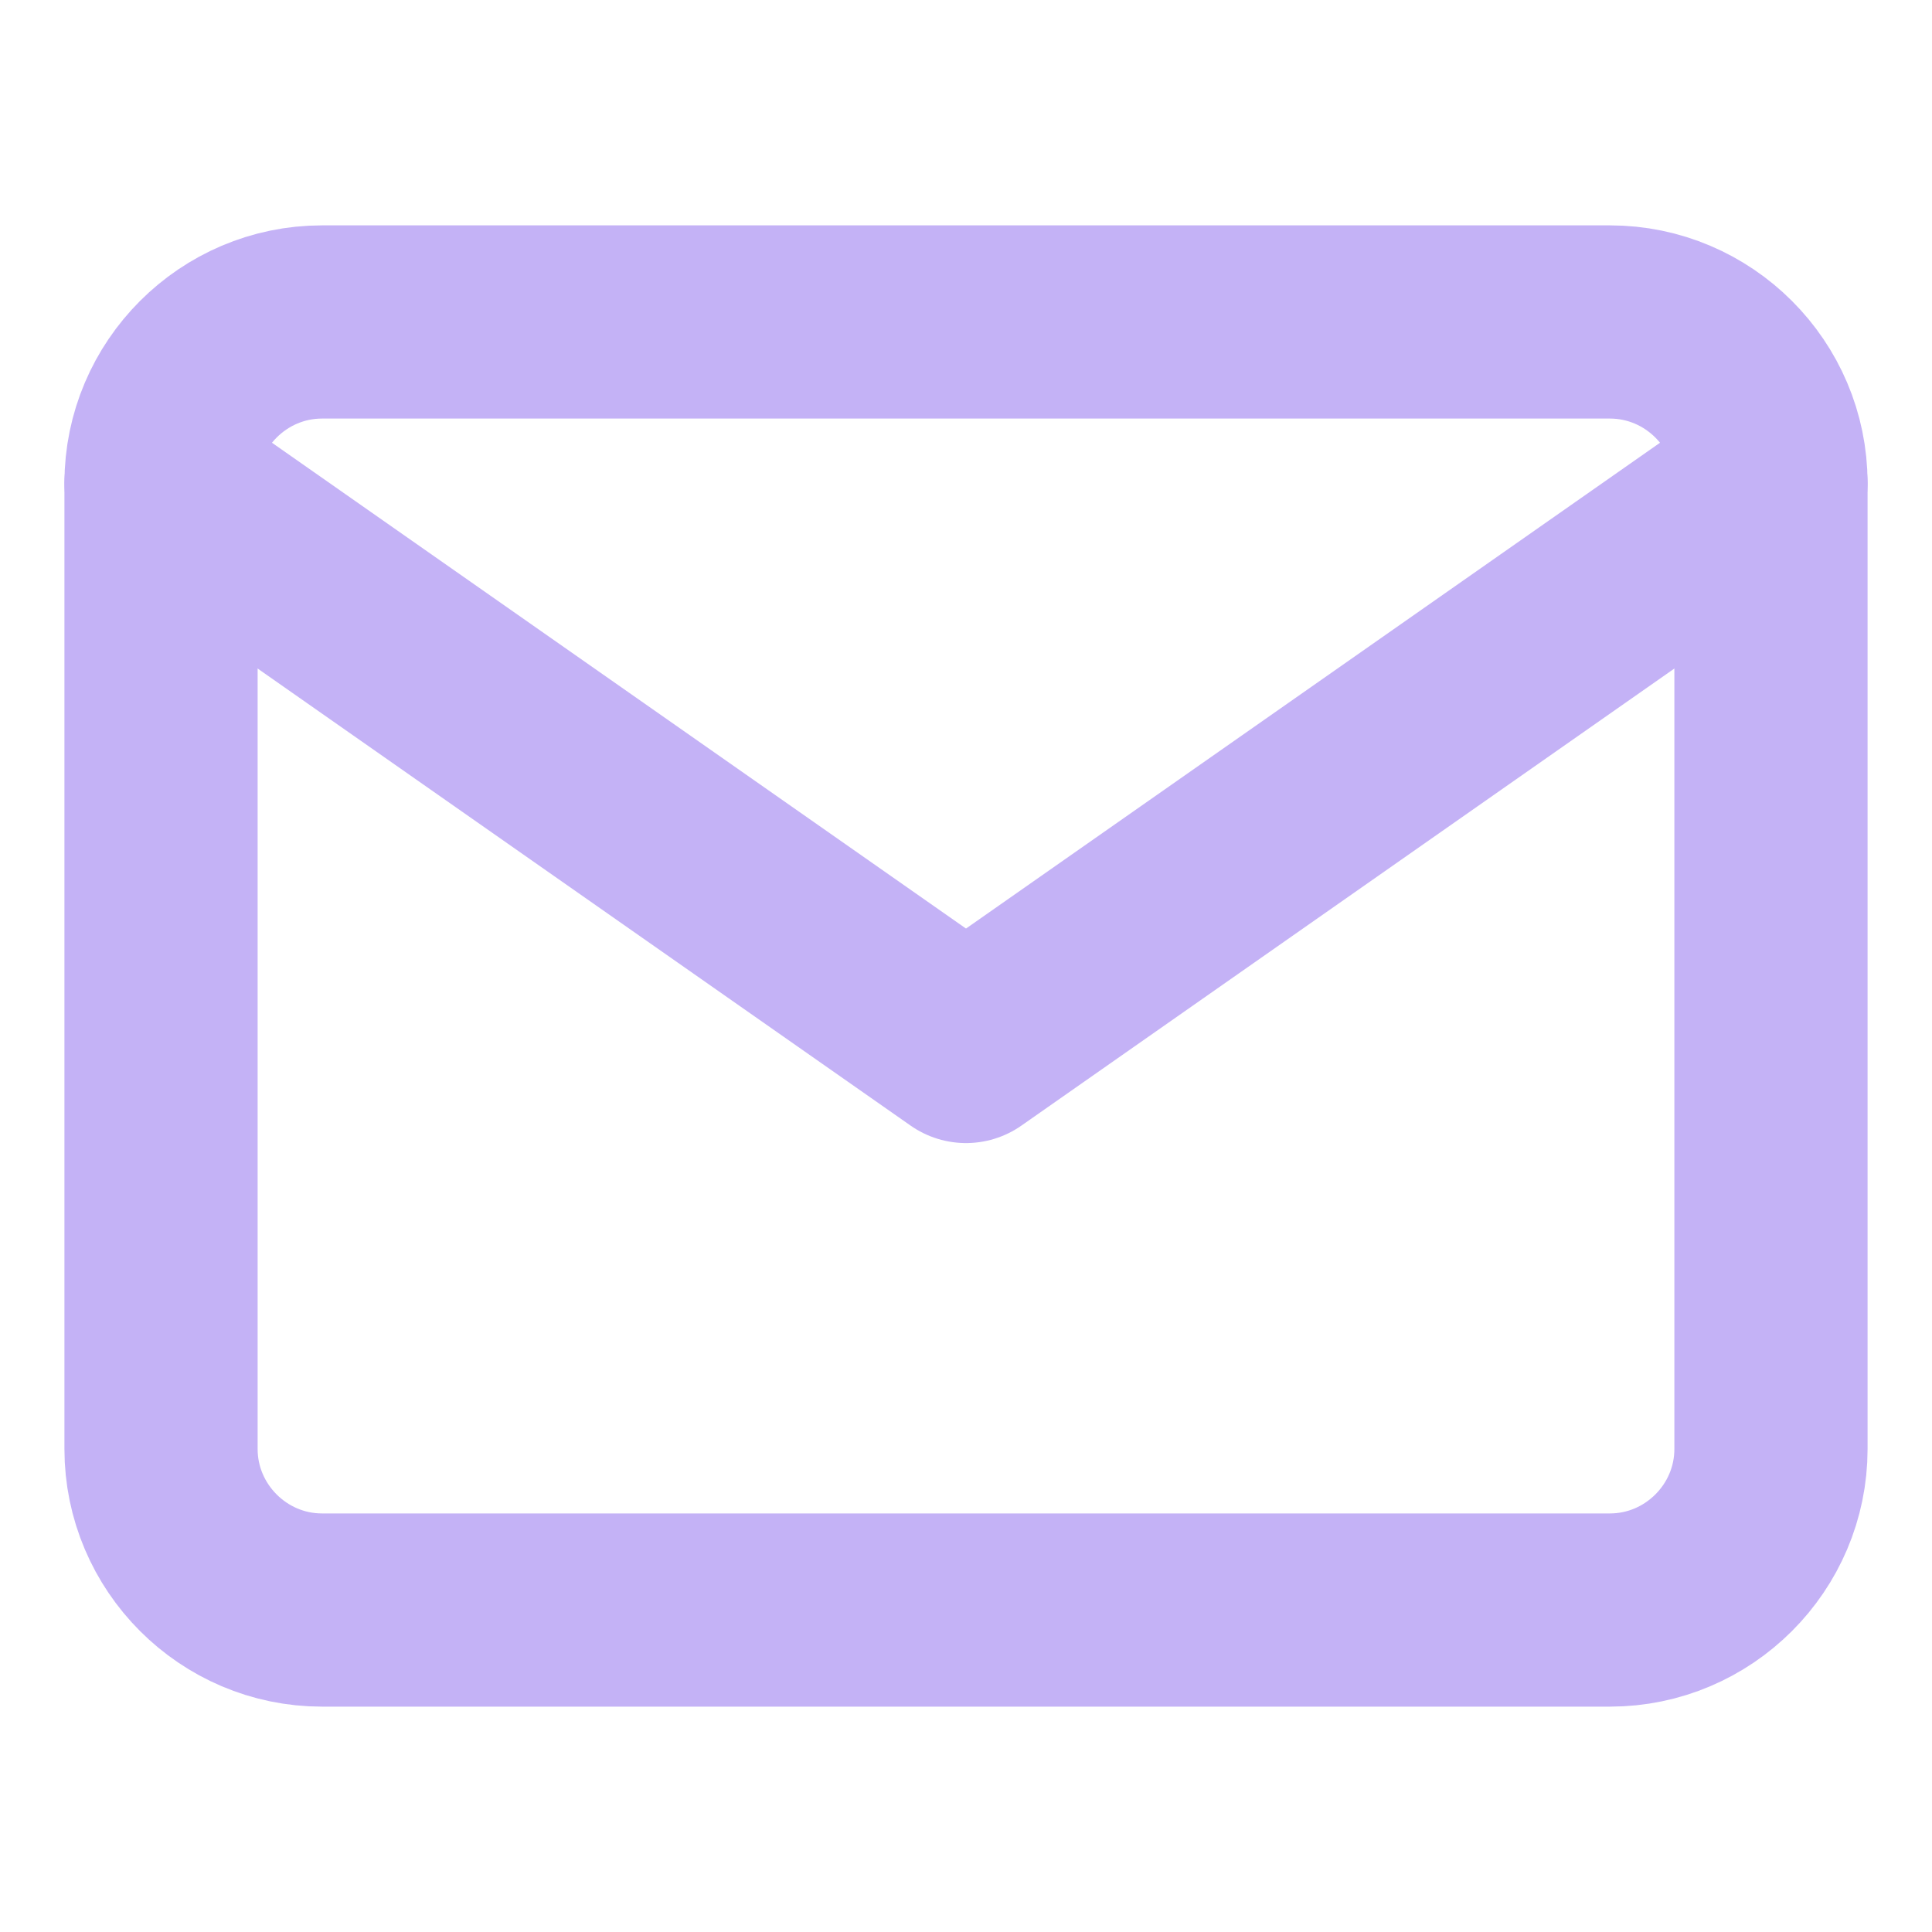
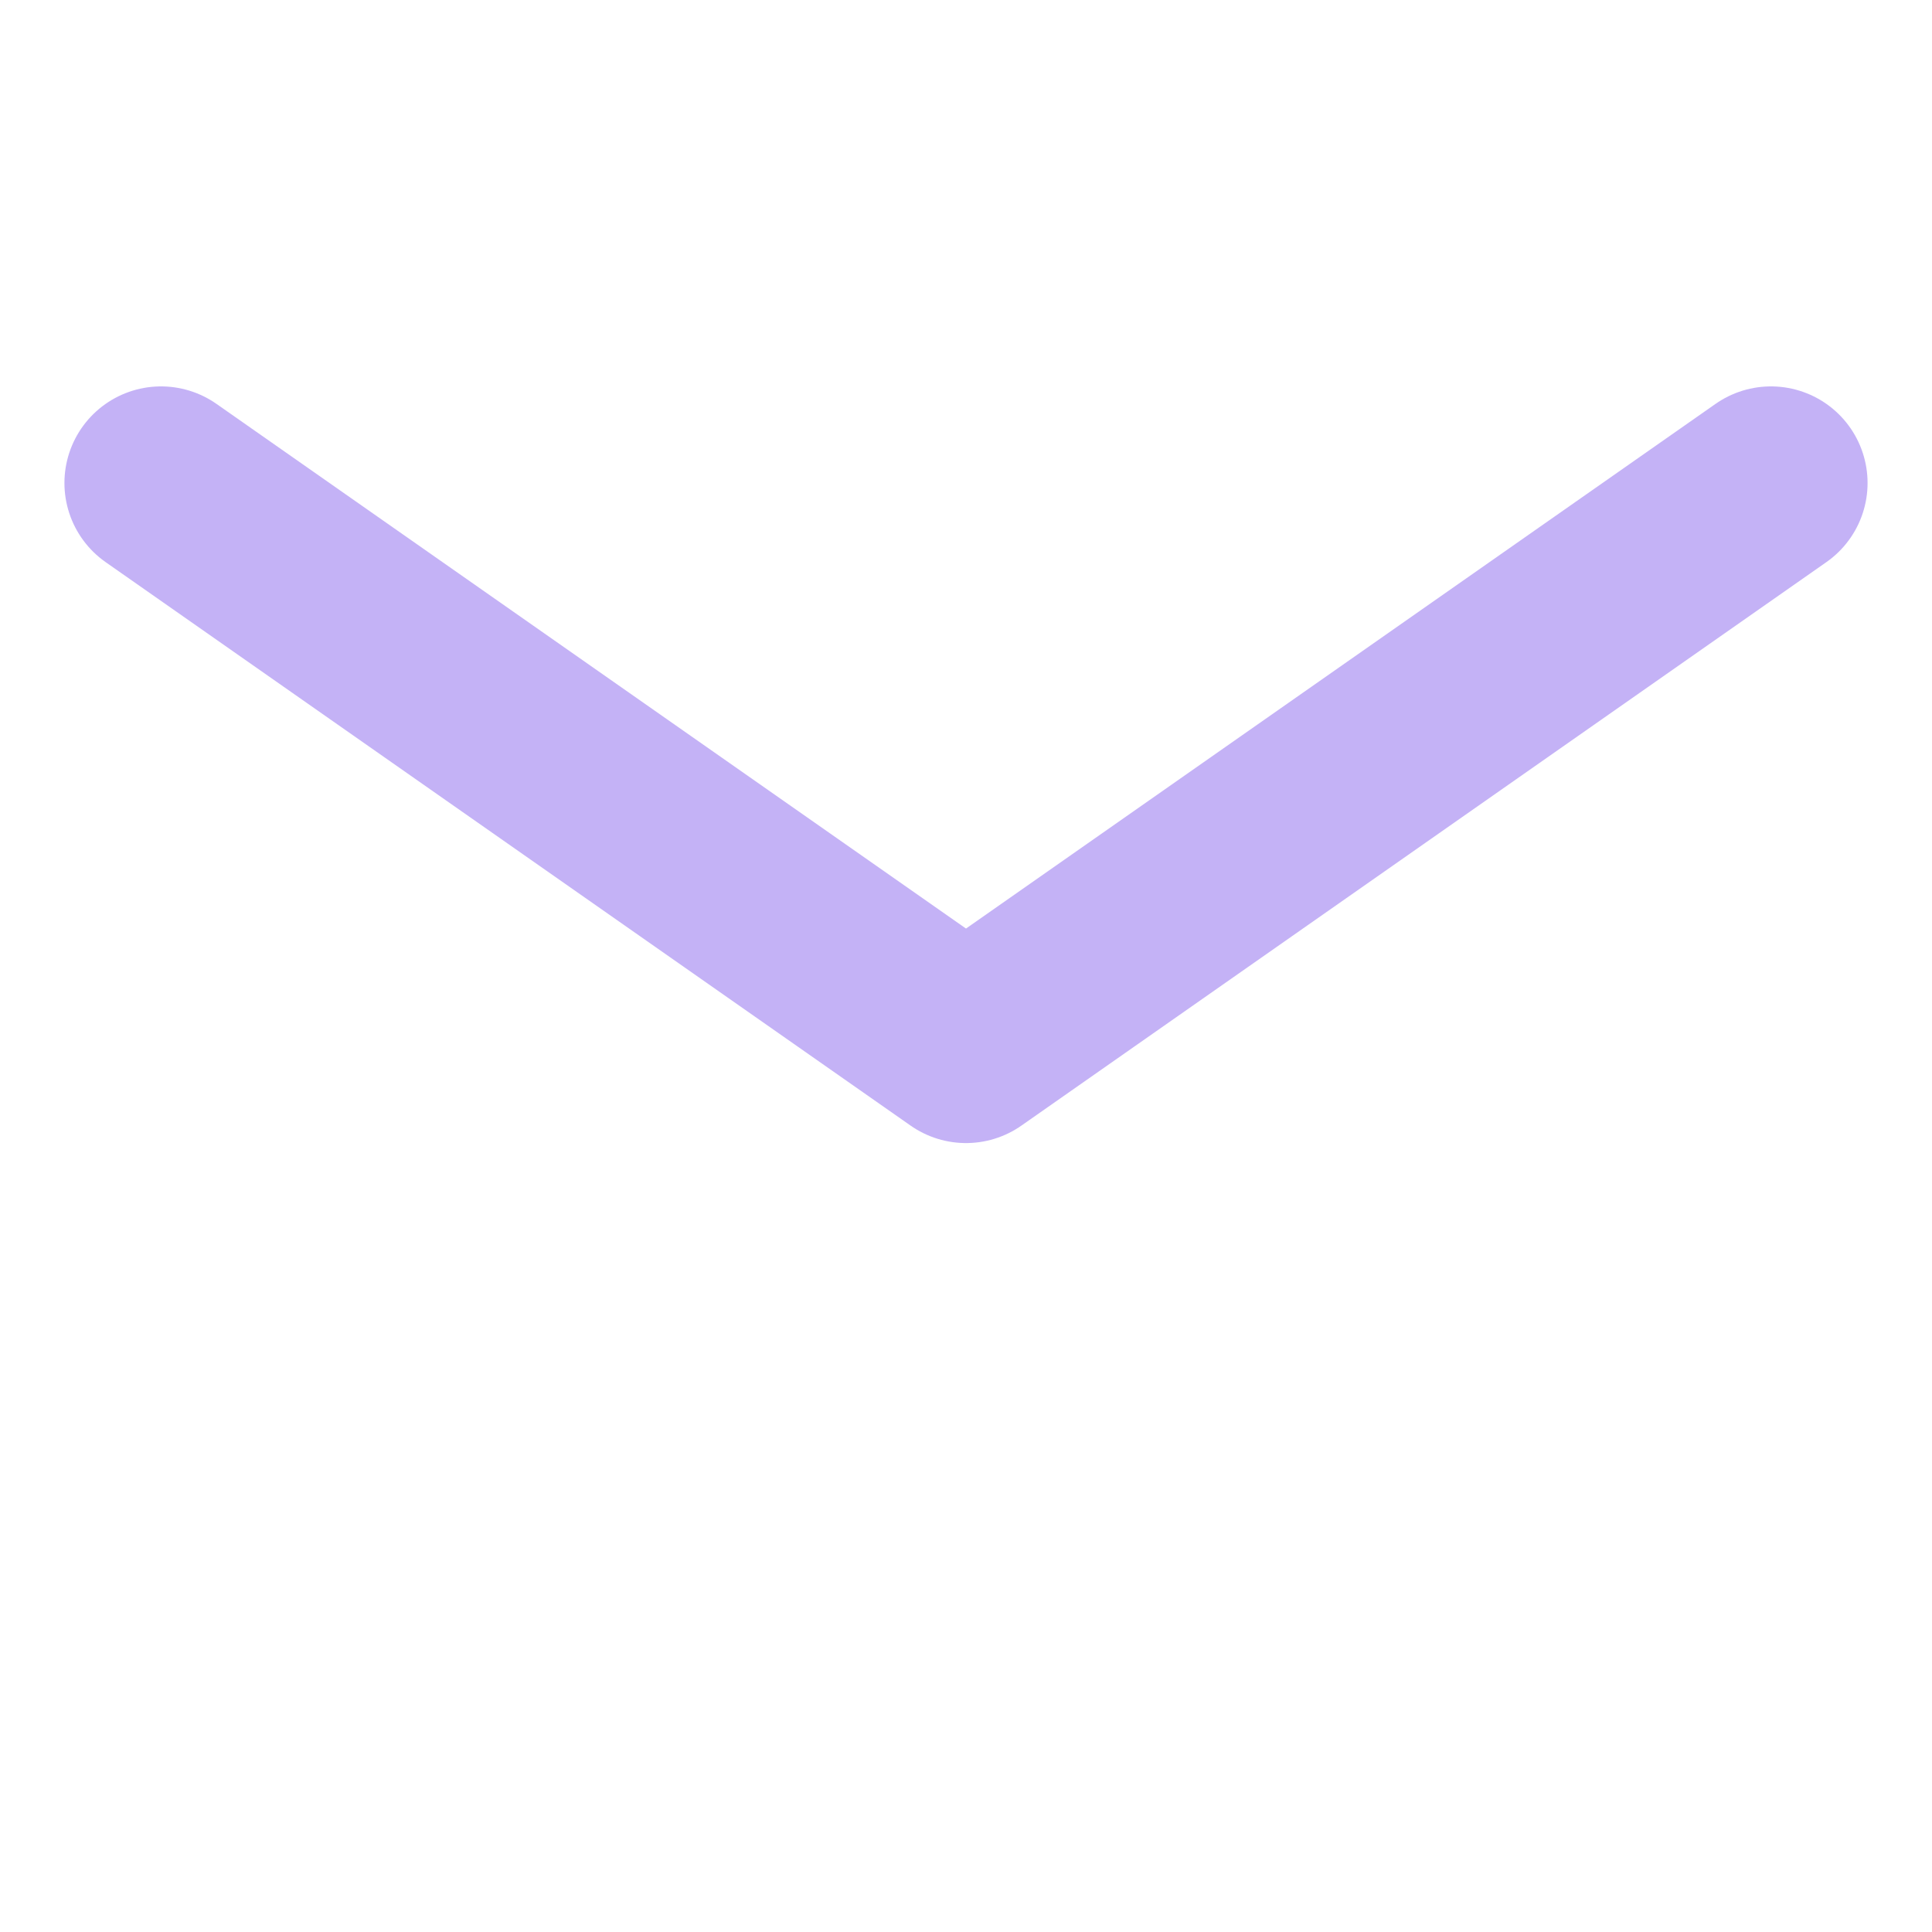
<svg xmlns="http://www.w3.org/2000/svg" width="20" height="20" viewBox="0 0 20 20" fill="none">
-   <path d="M3.333 3.333H16.666C17.583 3.333 18.333 4.083 18.333 5V15C18.333 15.917 17.583 16.667 16.666 16.667H3.333C2.417 16.667 1.667 15.917 1.667 15V5C1.667 4.083 2.417 3.333 3.333 3.333Z" stroke="#C4B2F6" stroke-width="2" stroke-linecap="round" stroke-linejoin="round" />
  <path d="M18.333 5L10 10.833L1.667 5" stroke="#C4B2F6" stroke-width="2" stroke-linecap="round" stroke-linejoin="round" />
</svg>